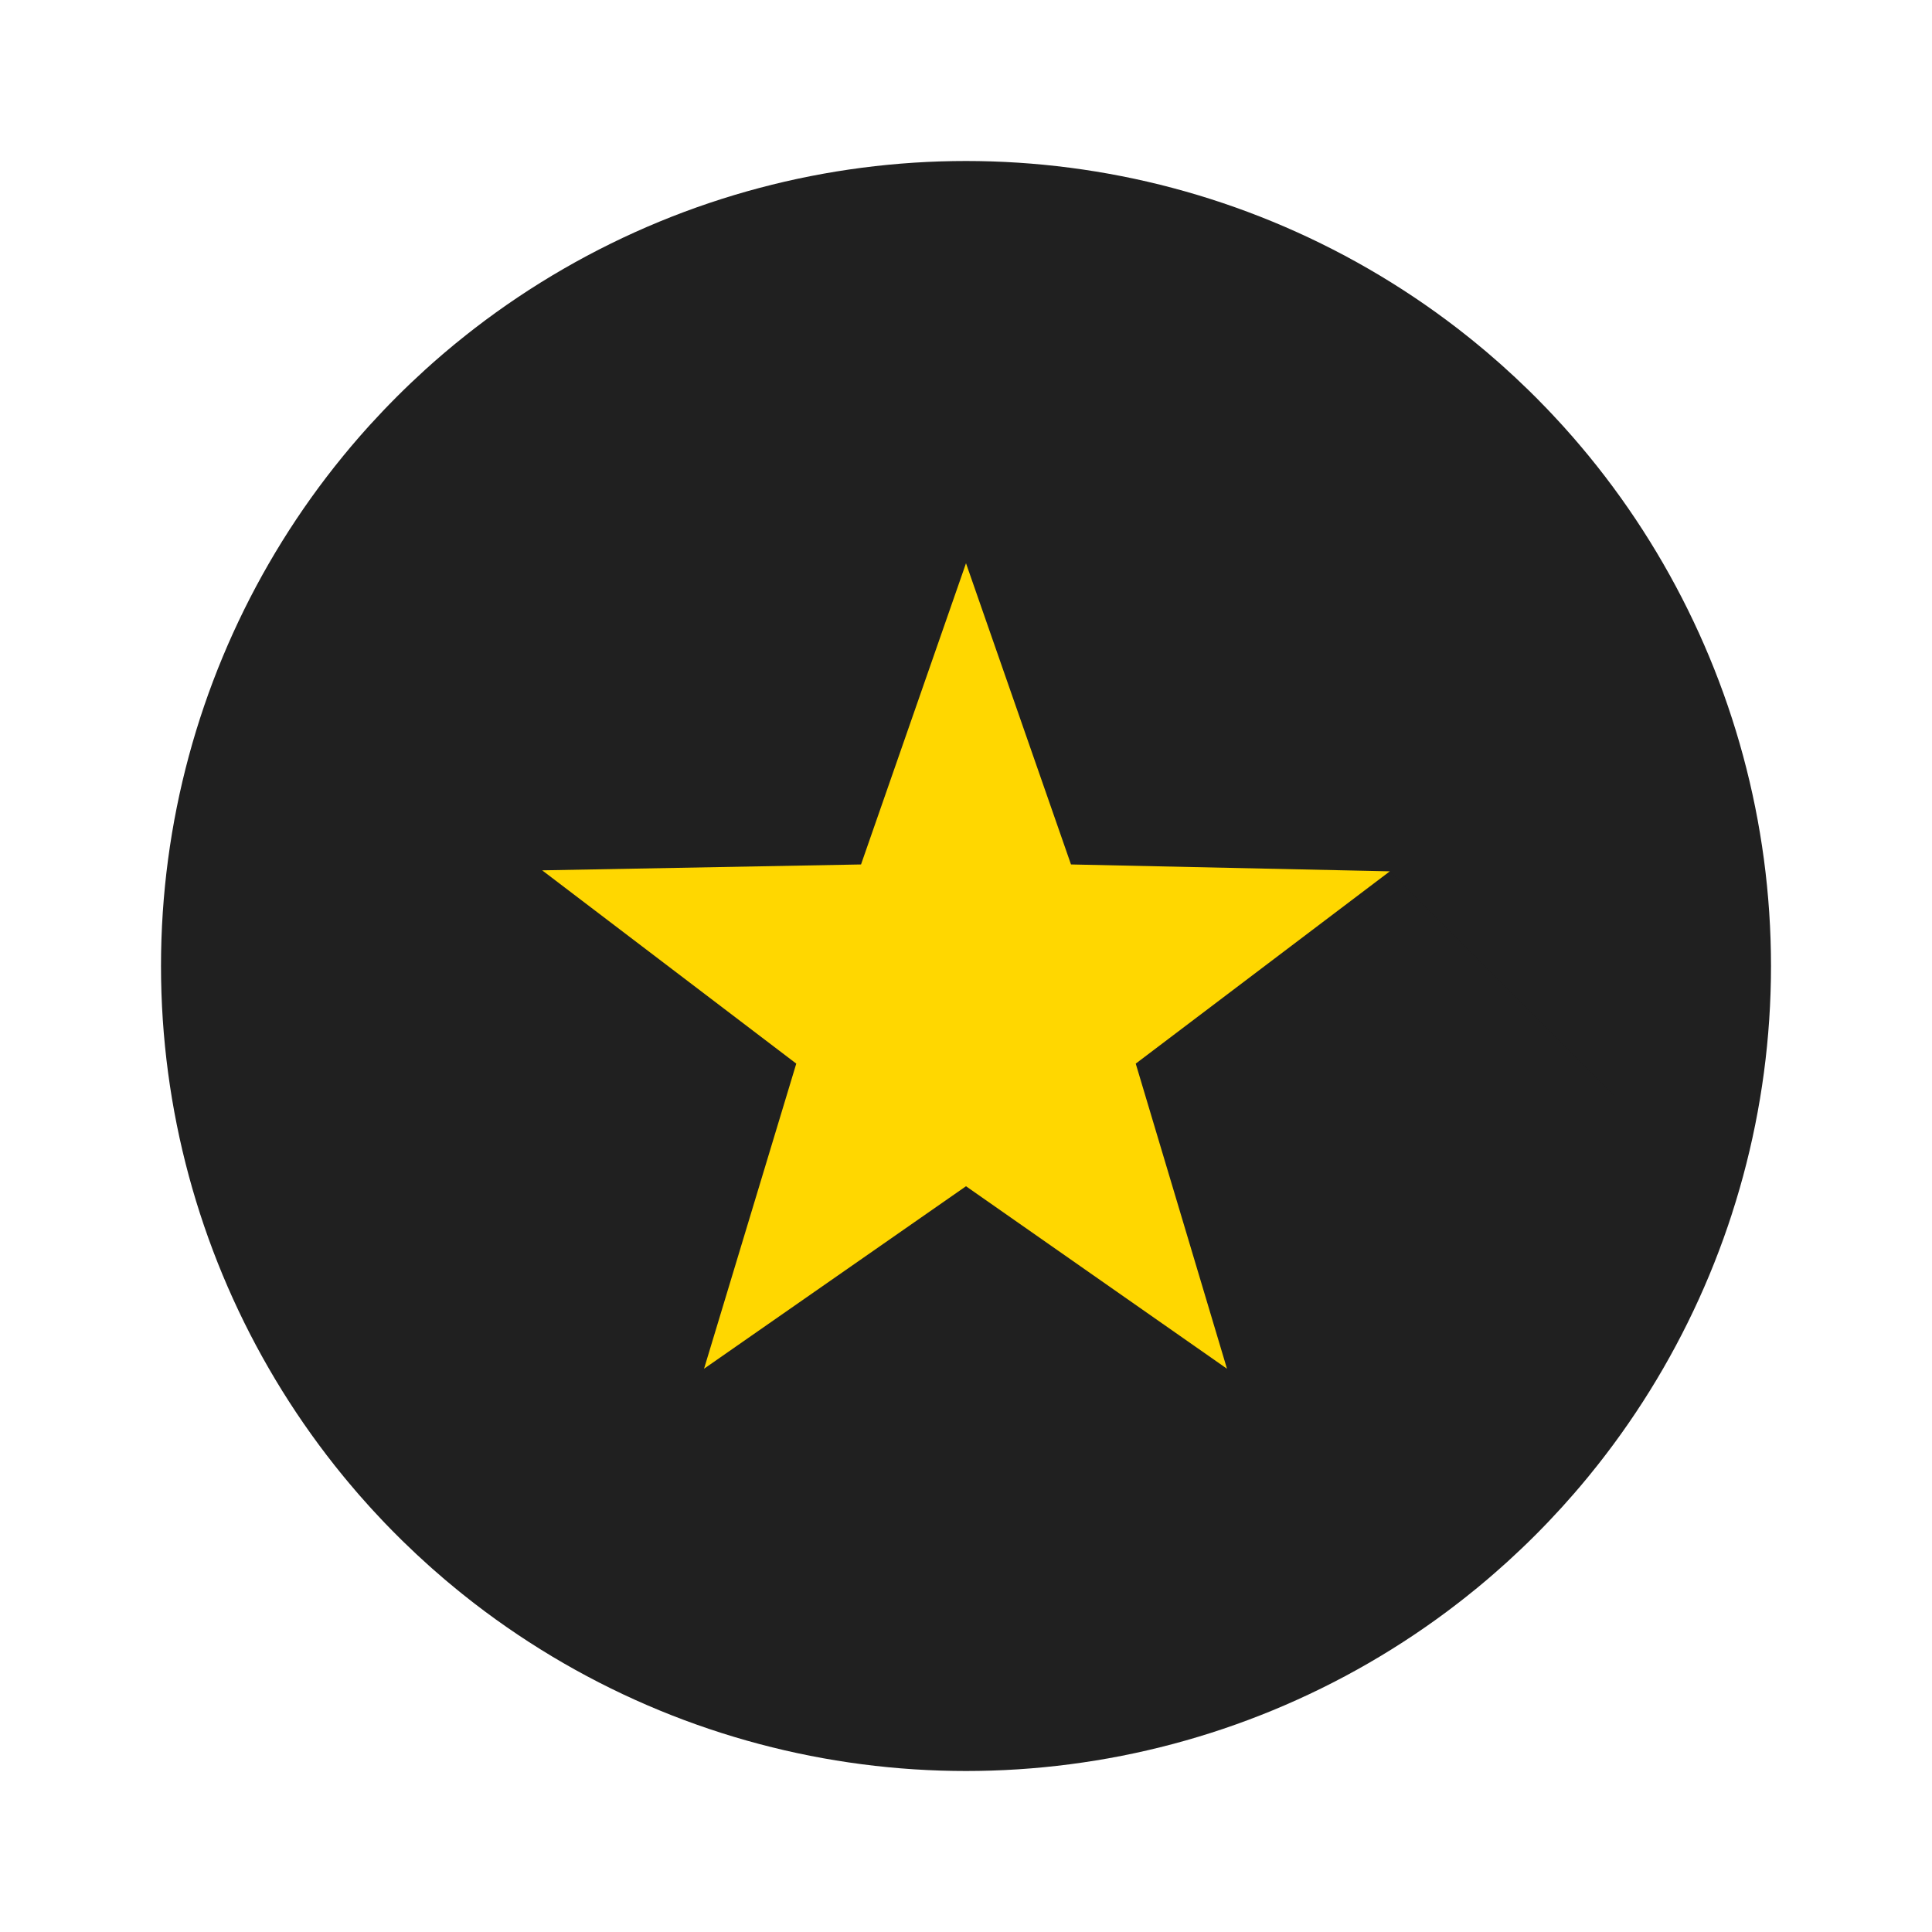
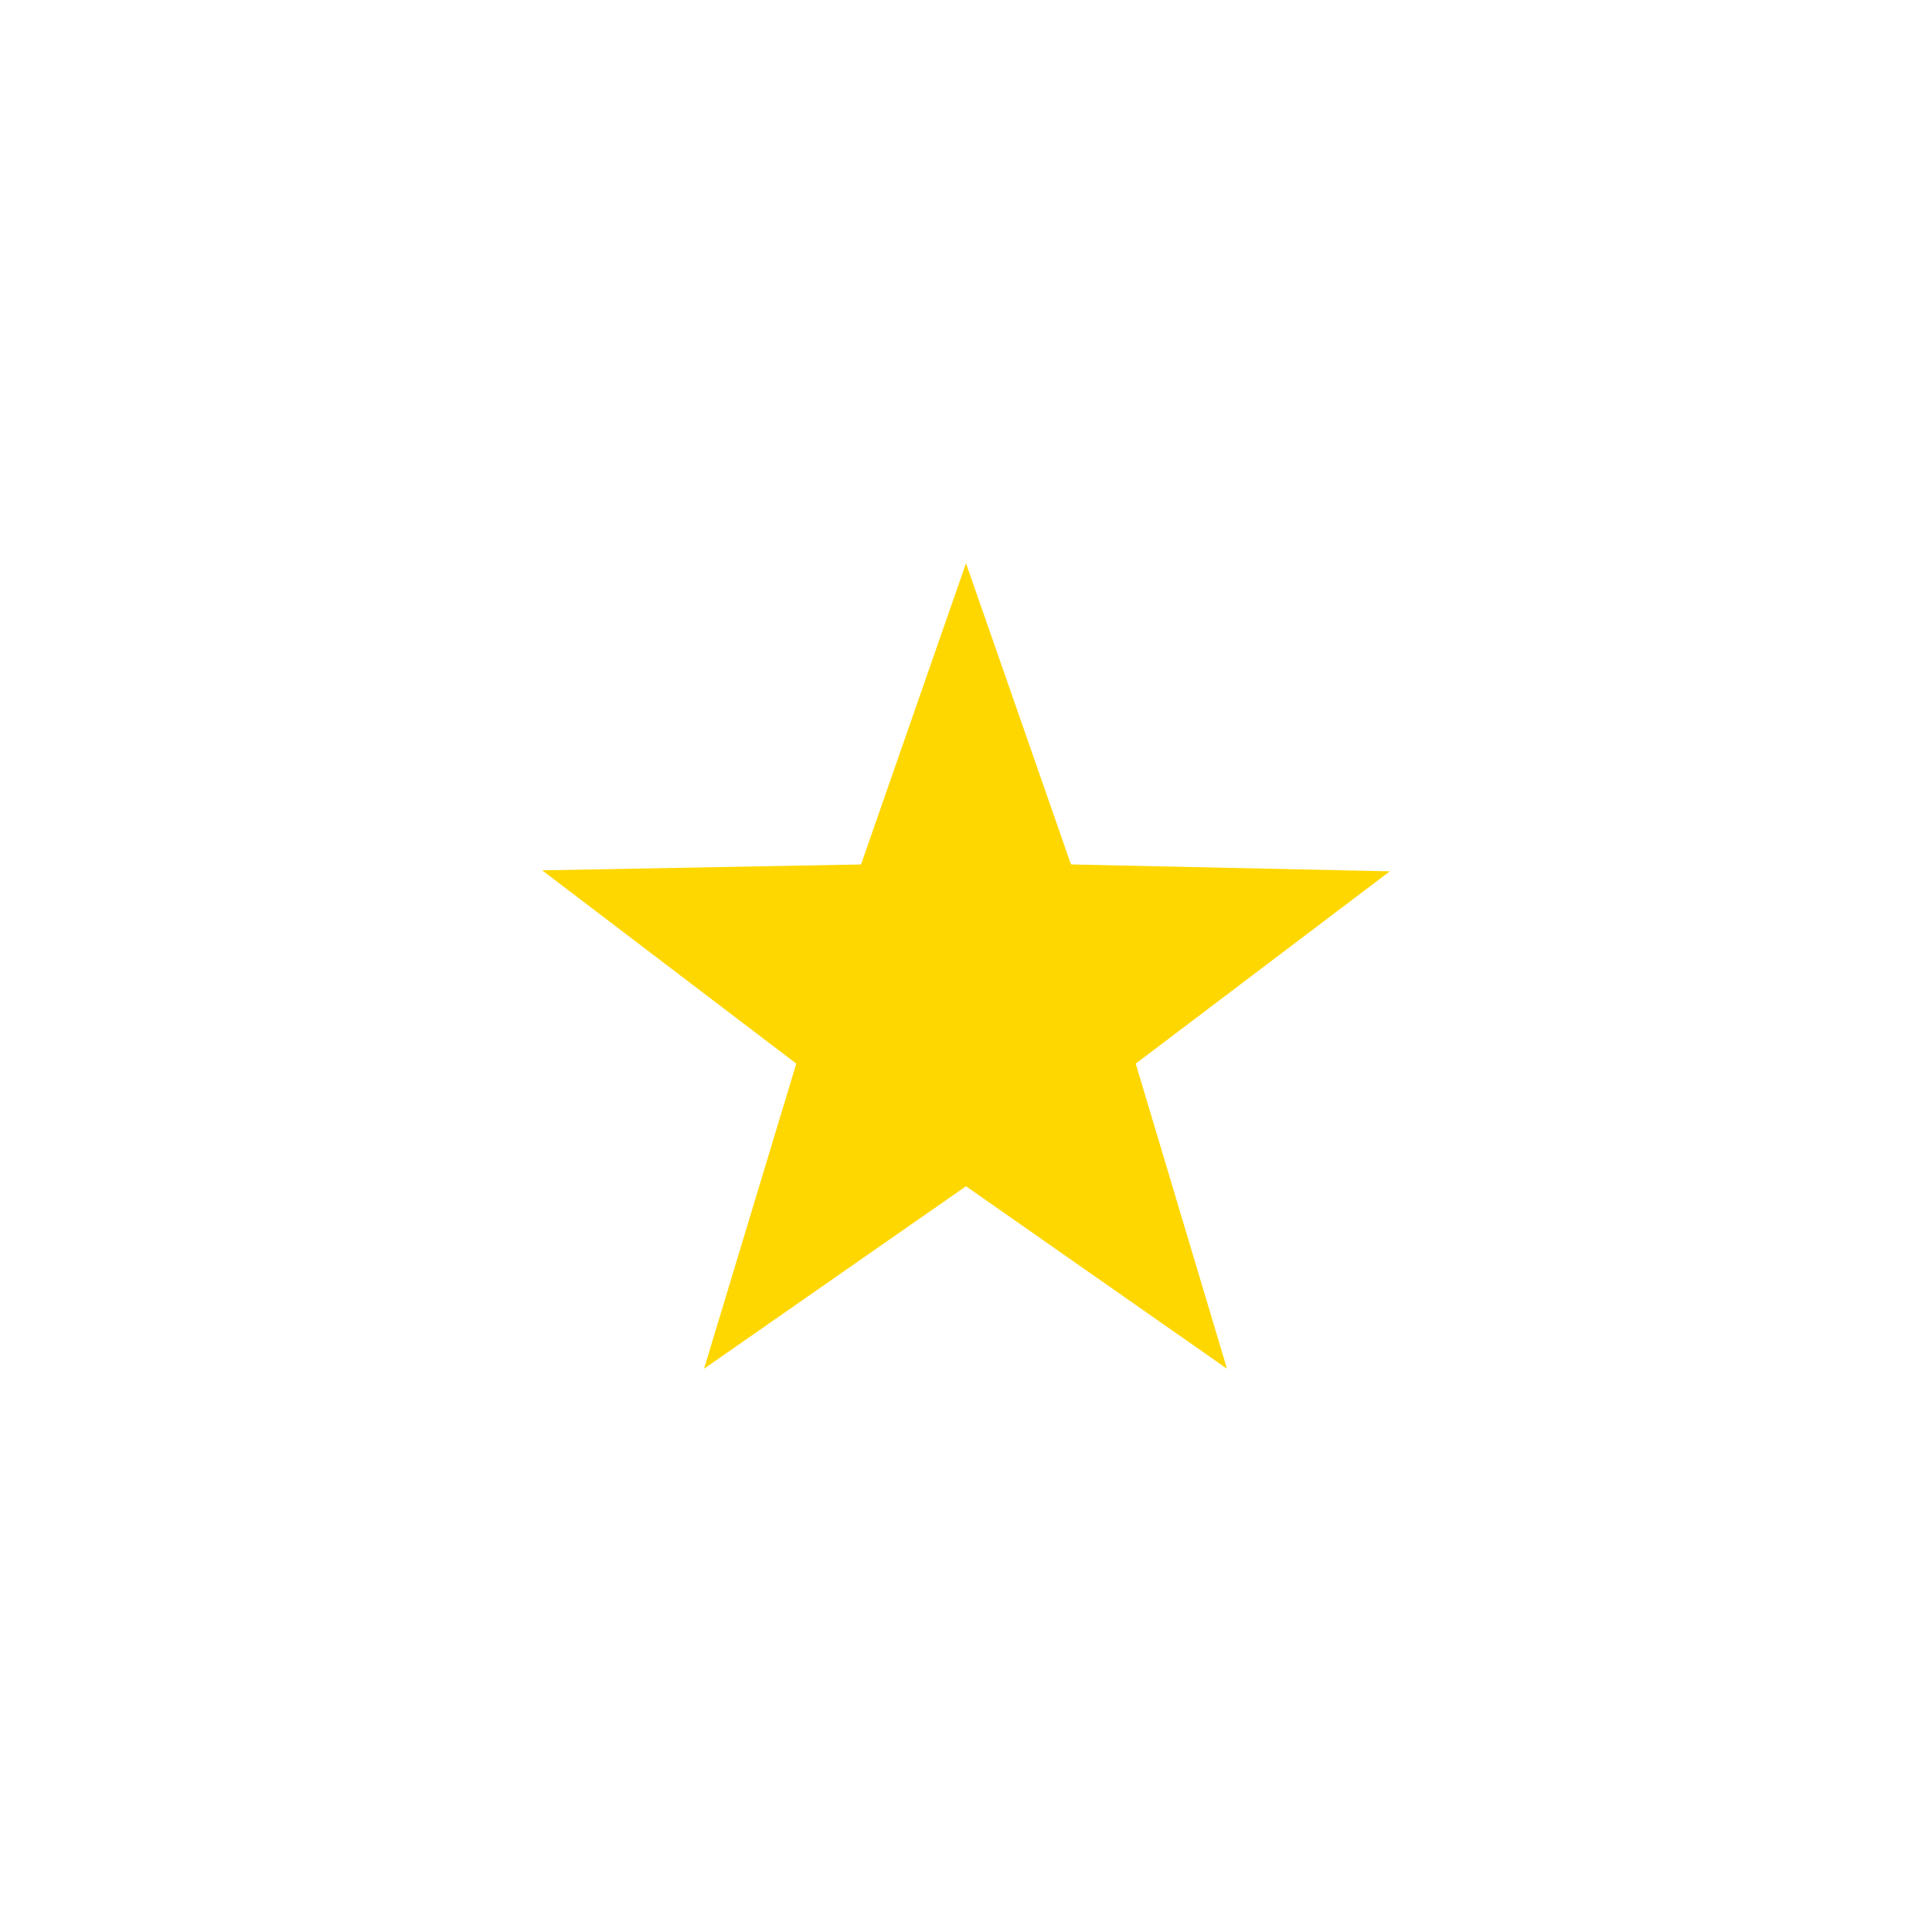
<svg xmlns="http://www.w3.org/2000/svg" xmlns:xlink="http://www.w3.org/1999/xlink" version="1.1" id="Layer_1" x="0px" y="0px" width="240px" height="240px" viewBox="30 30 240 240" enable-background="new 30 30 240 240" xml:space="preserve">
  <g>
    <defs>
      <path id="SVGID_1_" d="M250,150c0,55.229-44.771,100-100,100c-27.223,0-51.906-10.878-69.937-28.523    c-0.821-0.803-1.629-1.62-2.423-2.451C60.516,201.076,50,176.766,50,150C50,94.771,94.771,50,150,50    c27.223,0,51.902,10.877,69.934,28.52l0.521,0.509l0.259,0.258C238.807,97.384,250,122.385,250,150z" />
    </defs>
    <clipPath id="SVGID_2_">
      <use xlink:href="#SVGID_1_" overflow="visible" />
    </clipPath>
    <path clip-path="url(#SVGID_2_)" fill="none" d="M0,0h300v300H0V0z" />
  </g>
  <g>
    <defs>
      <path id="SVGID_3_" d="M250,150c0,55.229-44.771,100-100,100c-27.223,0-51.906-10.878-69.937-28.523    c-0.821-0.803-1.629-1.62-2.423-2.451C60.516,201.076,50,176.766,50,150C50,94.771,94.771,50,150,50    c27.223,0,51.902,10.877,69.934,28.52l0.521,0.509l0.259,0.258C238.807,97.384,250,122.385,250,150z" />
    </defs>
    <clipPath id="SVGID_4_">
      <use xlink:href="#SVGID_3_" overflow="visible" />
    </clipPath>
-     <circle clip-path="url(#SVGID_4_)" fill="#202020" cx="150" cy="150" r="100" />
  </g>
  <g>
    <defs>
      <path id="SVGID_5_" d="M250,150c0,55.229-44.771,100-100,100c-27.223,0-51.906-10.878-69.937-28.523    c-0.821-0.803-1.629-1.62-2.423-2.451C60.516,201.076,50,176.766,50,150C50,94.771,94.771,50,150,50    c27.223,0,51.902,10.877,69.934,28.52l0.521,0.509l0.259,0.258C238.807,97.384,250,122.385,250,150z" />
    </defs>
    <clipPath id="SVGID_6_">
      <use xlink:href="#SVGID_5_" overflow="visible" />
    </clipPath>
-     <path opacity="0.1" clip-path="url(#SVGID_6_)" fill="#231F20" enable-background="new    " d="M261.939,344.252l-80.721-80.471   l-63.76-63.752L133,181.434l-4.227-7.193l4.819-1.832l3.548-3.883l-8.062,1.318l-31.729-31.727l39.318,4.216L147,130l0.5-19.333   l1.583-3.5L150,99.969l39.885,39.9l-2.552,4.464l5-2.333l10.317-3.762l122.314,122.297L261.939,344.252z" />
  </g>
  <g>
    <defs>
      <path id="SVGID_7_" d="M250,150c0,55.229-44.771,100-100,100c-27.223,0-51.906-10.878-69.937-28.523    c-0.821-0.803-1.629-1.62-2.423-2.451C60.516,201.076,50,176.766,50,150C50,94.771,94.771,50,150,50    c27.223,0,51.902,10.877,69.934,28.52l0.521,0.509l0.259,0.258C238.807,97.384,250,122.385,250,150z" />
    </defs>
    <clipPath id="SVGID_8_">
      <use xlink:href="#SVGID_7_" overflow="visible" />
    </clipPath>
    <g clip-path="url(#SVGID_8_)">
      <path fill="#FFD700" d="M171.085,162.127l11.335,37.902L150,177.359l-32.541,22.67l11.457-37.902l-31.566-24.01l39.611-0.731    L150,99.969l13.042,37.416l39.608,0.854L171.085,162.127L171.085,162.127z" />
    </g>
  </g>
  <g id="Layer_2" display="none">
    <g display="inline">
-       <path fill="#FFD700" d="M153.447,108.308c-24.958,0-45.189,18.666-45.189,41.692c0,6.256,1.496,12.188,4.171,17.513    l-10.689,19.328c-0.595,1.074-0.487,2.398,0.272,3.362c0.587,0.747,1.477,1.165,2.397,1.165c0.269,0,0.54-0.036,0.807-0.109    l23.4-6.423c7.125,4.333,15.658,6.856,24.831,6.856c24.957,0,45.188-18.666,45.188-41.692    C198.636,126.974,178.404,108.308,153.447,108.308z M153.371,171.42c-2.467,0-4.473-2.007-4.473-4.473    c0-2.467,2.007-4.473,4.473-4.473c2.467,0,4.473,2.006,4.473,4.473C157.844,169.413,155.838,171.42,153.371,171.42z     M158.057,150.144c-0.587,0.401-0.993,0.697-1.213,0.884v4.674c0,1.913-1.558,3.471-3.472,3.471c-1.915,0-3.472-1.558-3.472-3.471    v-5.036c0-3.357,2.45-5.032,4.24-6.254c1.931-1.32,3.206-2.191,3.206-4.913c0-2.191-1.782-3.974-3.974-3.974    c-2.192,0-3.975,1.783-3.975,3.974c0,1.915-1.558,3.472-3.472,3.472c-1.914,0-3.472-1.557-3.472-3.472    c0-6.02,4.898-10.917,10.918-10.917c6.019,0,10.917,4.898,10.917,10.917C164.289,145.885,160.388,148.551,158.057,150.144z" />
-     </g>
+       </g>
  </g>
  <g id="Layer_3" display="none">
    <g id="Layer_1_2_" display="inline">
      <g id="Layer_2_1_">
		</g>
      <g id="Layer_3_1_">
        <g>
          <g>
-             <path fill="#FFD700" d="M140.482,159.893l-1.31,7.779c-0.178,1.062,0.258,2.135,1.128,2.77c0.872,0.635,2.03,0.719,2.982,0.219       l6.994-3.65l6.995,3.652c0.413,0.215,0.867,0.322,1.315,0.322c0.588,0,1.174-0.184,1.668-0.543       c0.871-0.633,1.31-1.705,1.129-2.77l-1.309-7.779l5.633-5.525c0.769-0.752,1.043-1.879,0.713-2.903       c-0.331-1.023-1.22-1.774-2.285-1.93l-7.803-1.158l-3.516-7.064c-0.477-0.964-1.465-1.575-2.542-1.575       c-1.075,0-2.062,0.611-2.543,1.575l-3.511,7.064l-7.804,1.157c-1.067,0.157-1.951,0.907-2.284,1.931       c-0.332,1.022-0.059,2.151,0.713,2.903L140.482,159.893z" />
            <path fill="#FFD700" d="M183.817,114.008h-8.936v-4.957c0-2.274-1.844-4.118-4.119-4.118h-0.653       c-2.274,0-4.117,1.844-4.117,4.118v4.957h-31.529v-4.957c0-2.274-1.844-4.118-4.118-4.118h-0.654       c-2.275,0-4.118,1.844-4.118,4.118v4.957h-8.832c-4.673,0-8.478,3.803-8.478,8.478v59.339c0,4.672,3.804,8.475,8.478,8.475       h67.078c4.672,0,8.478-3.803,8.478-8.475v-59.339C192.295,117.811,188.49,114.008,183.817,114.008z M182.712,180.717h-64.866       v-46.191h64.866V180.717z" />
          </g>
        </g>
      </g>
    </g>
  </g>
</svg>